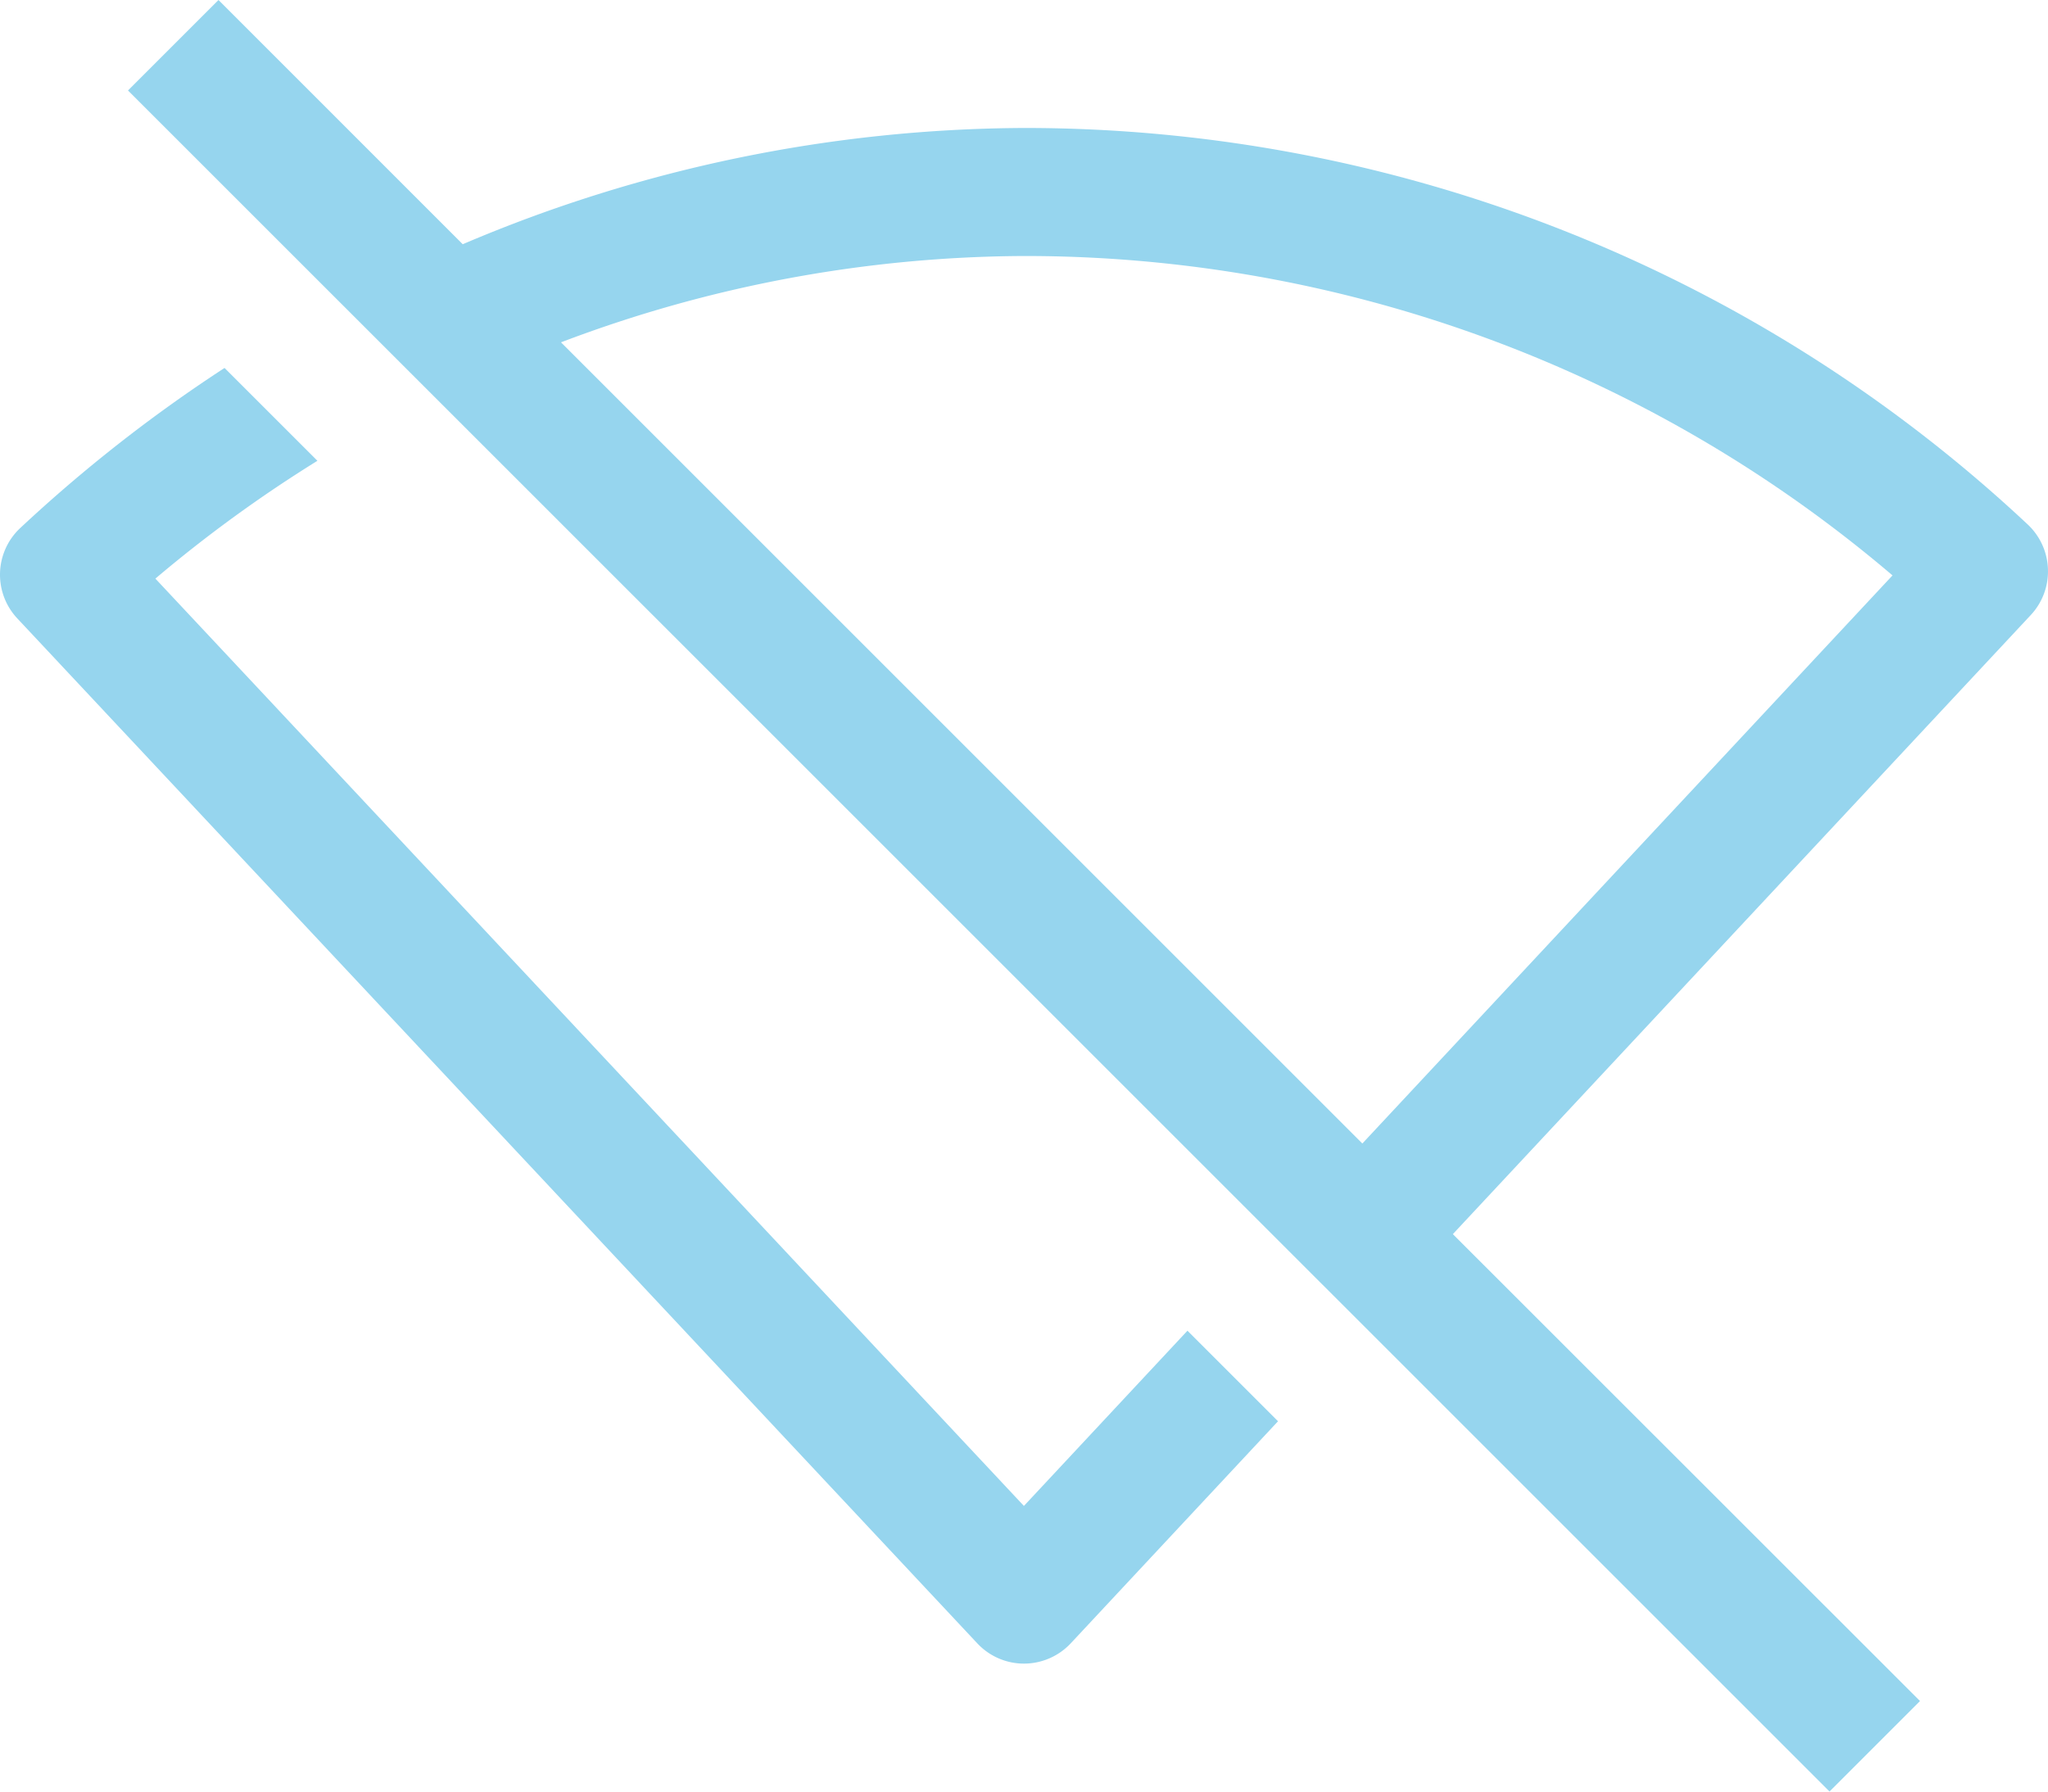
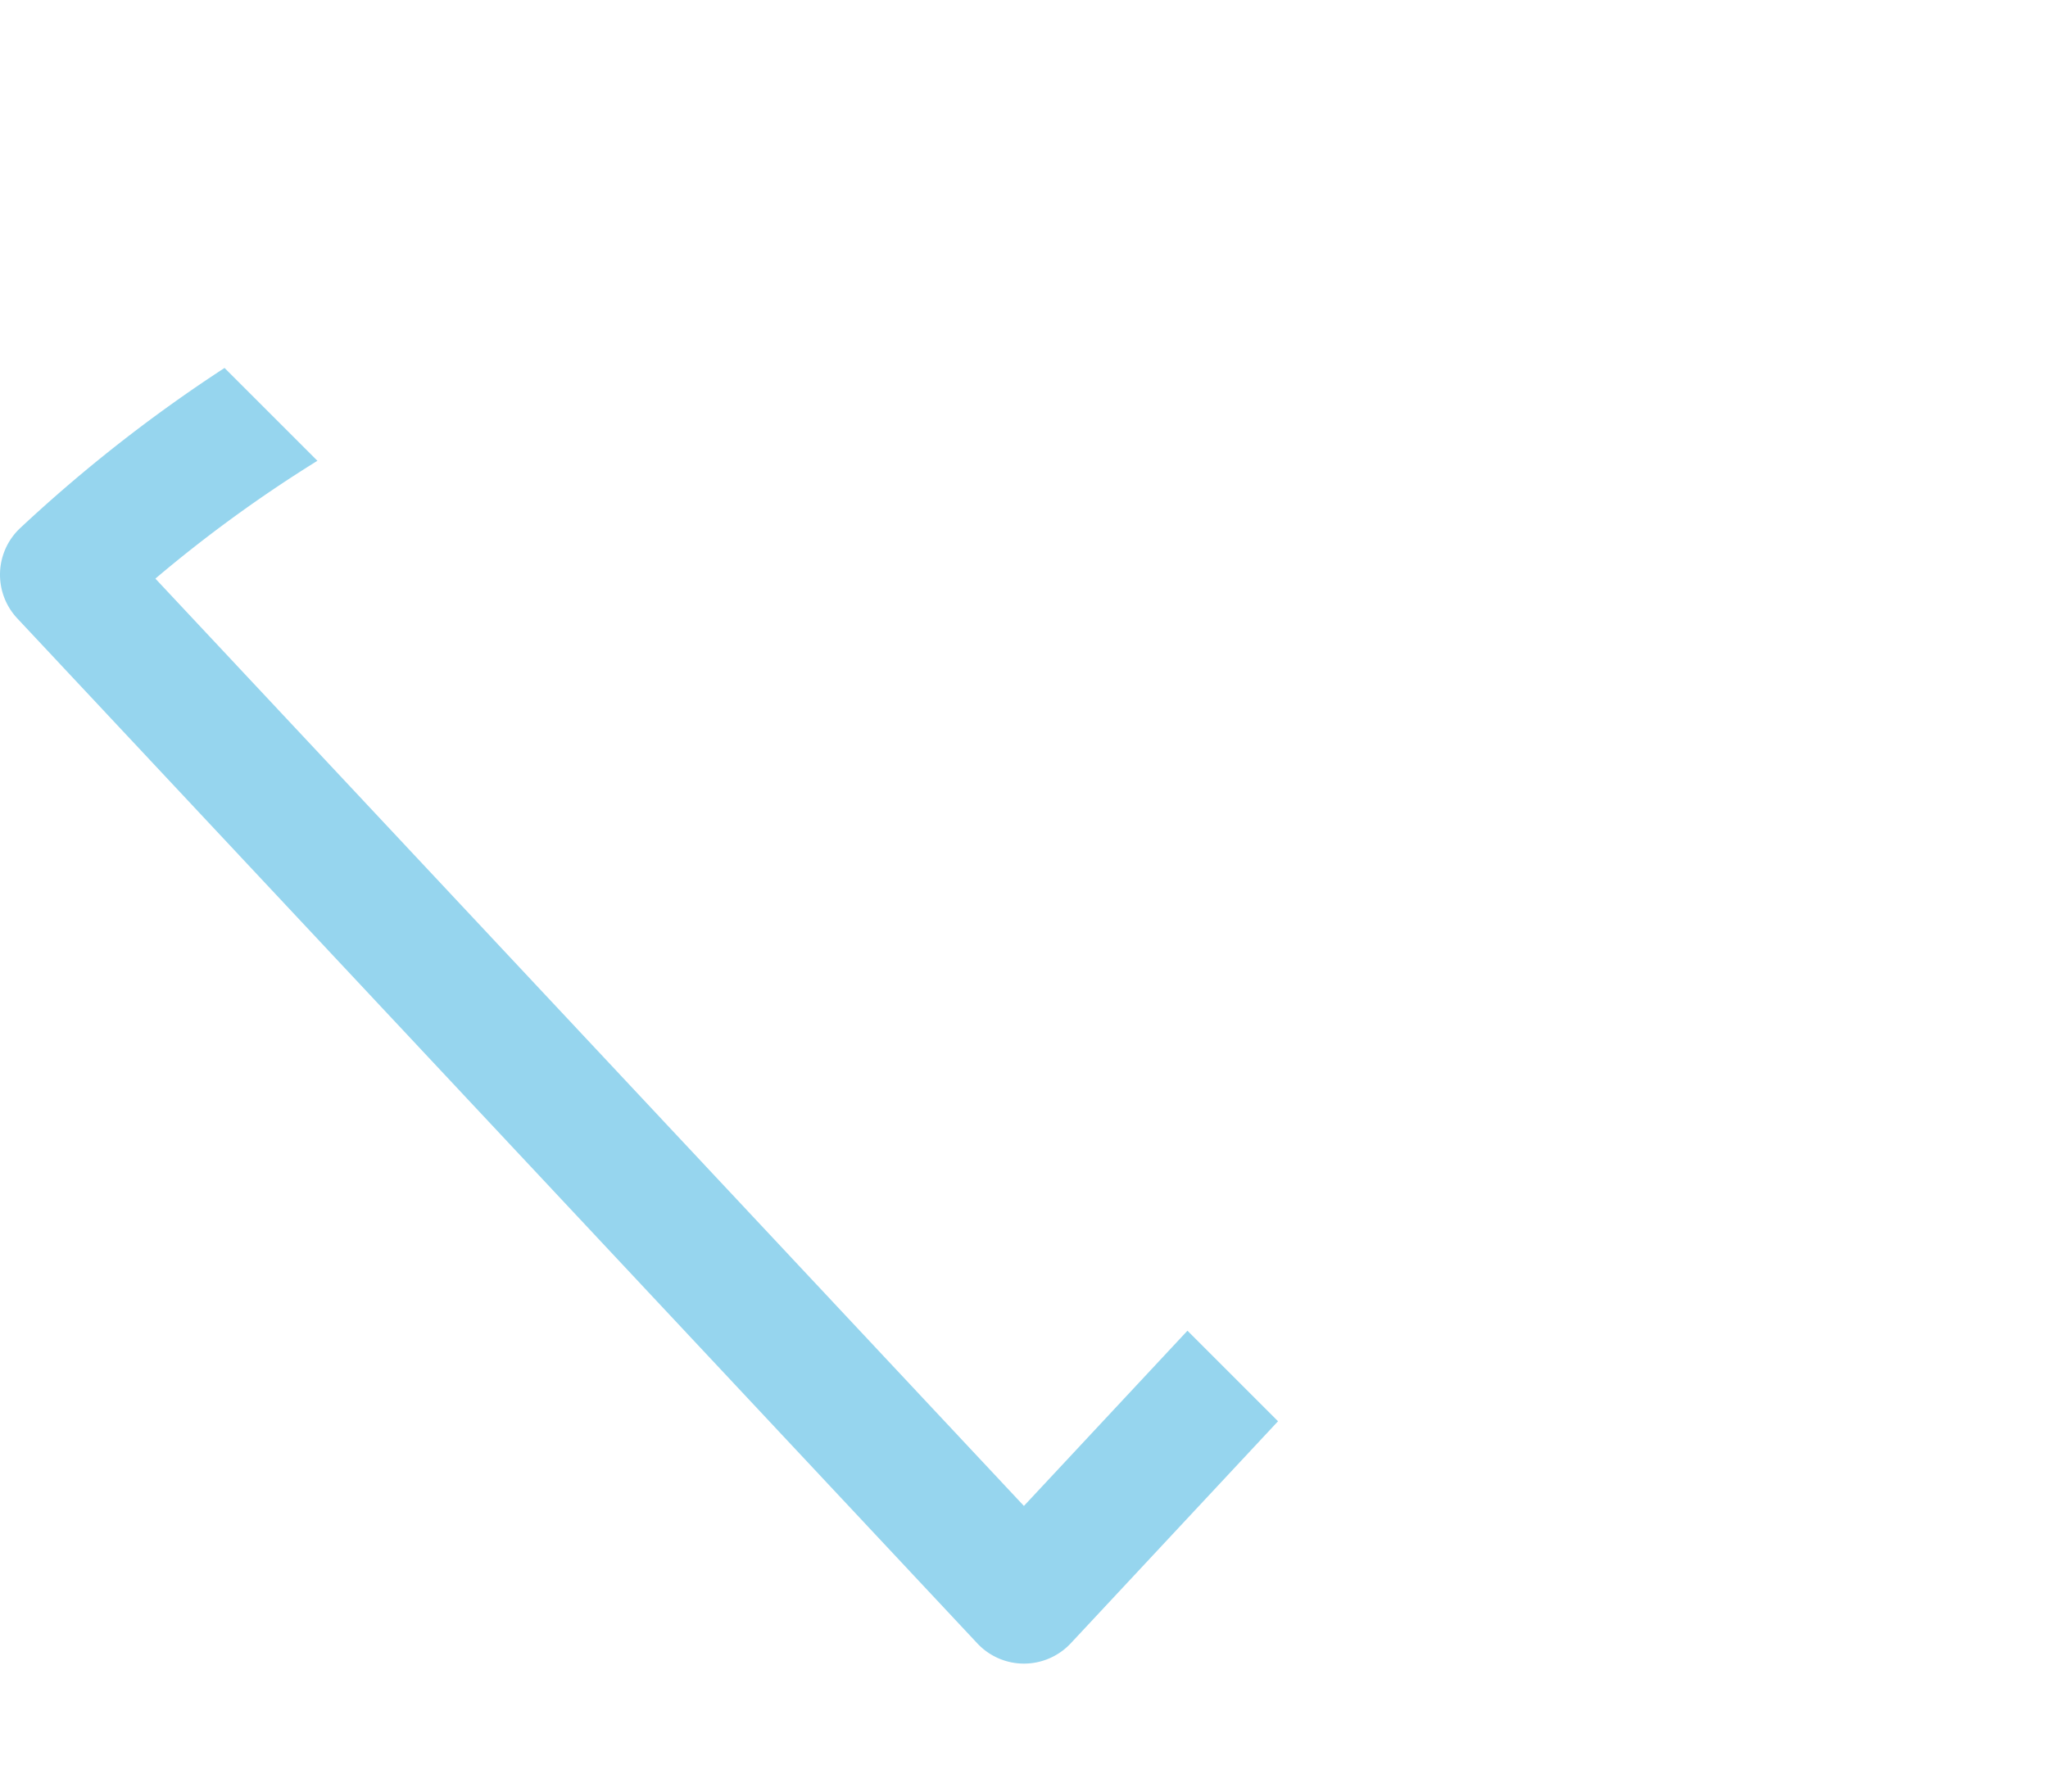
<svg xmlns="http://www.w3.org/2000/svg" width="109.102" height="95.465" viewBox="0 0 109.102 95.465">
  <defs>
    <style>.a{fill:#96d5ee;}</style>
  </defs>
  <g transform="translate(0 -29.94)">
    <path class="a" d="M54.548,176.669,8.278,127.255a72.348,72.348,0,0,1,8.632-6.278l-4.948-4.947a79.606,79.606,0,0,0-10.886,8.532,3.405,3.405,0,0,0-.153,4.815L52.064,183.99a3.4,3.4,0,0,0,2.487,1.079h0a3.418,3.418,0,0,0,2.491-1.082l11.042-11.832-4.825-4.825-8.714,9.339Z" transform="translate(0 -66.484)" />
-     <path class="a" d="M132.223,60.262a3.415,3.415,0,0,0-1.079-2.377A78.141,78.141,0,0,0,77.675,36.759a76.994,76.994,0,0,0-29.9,6.195L34.764,29.94l-4.821,4.821L120.587,125.4l4.821-4.821L100.521,95.7l30.79-32.991a3.407,3.407,0,0,0,.912-2.444ZM95.7,90.871l-42.69-42.69a70.146,70.146,0,0,1,24.67-4.6A71.28,71.28,0,0,1,123.943,60.6Z" transform="translate(-23.124)" />
  </g>
</svg>